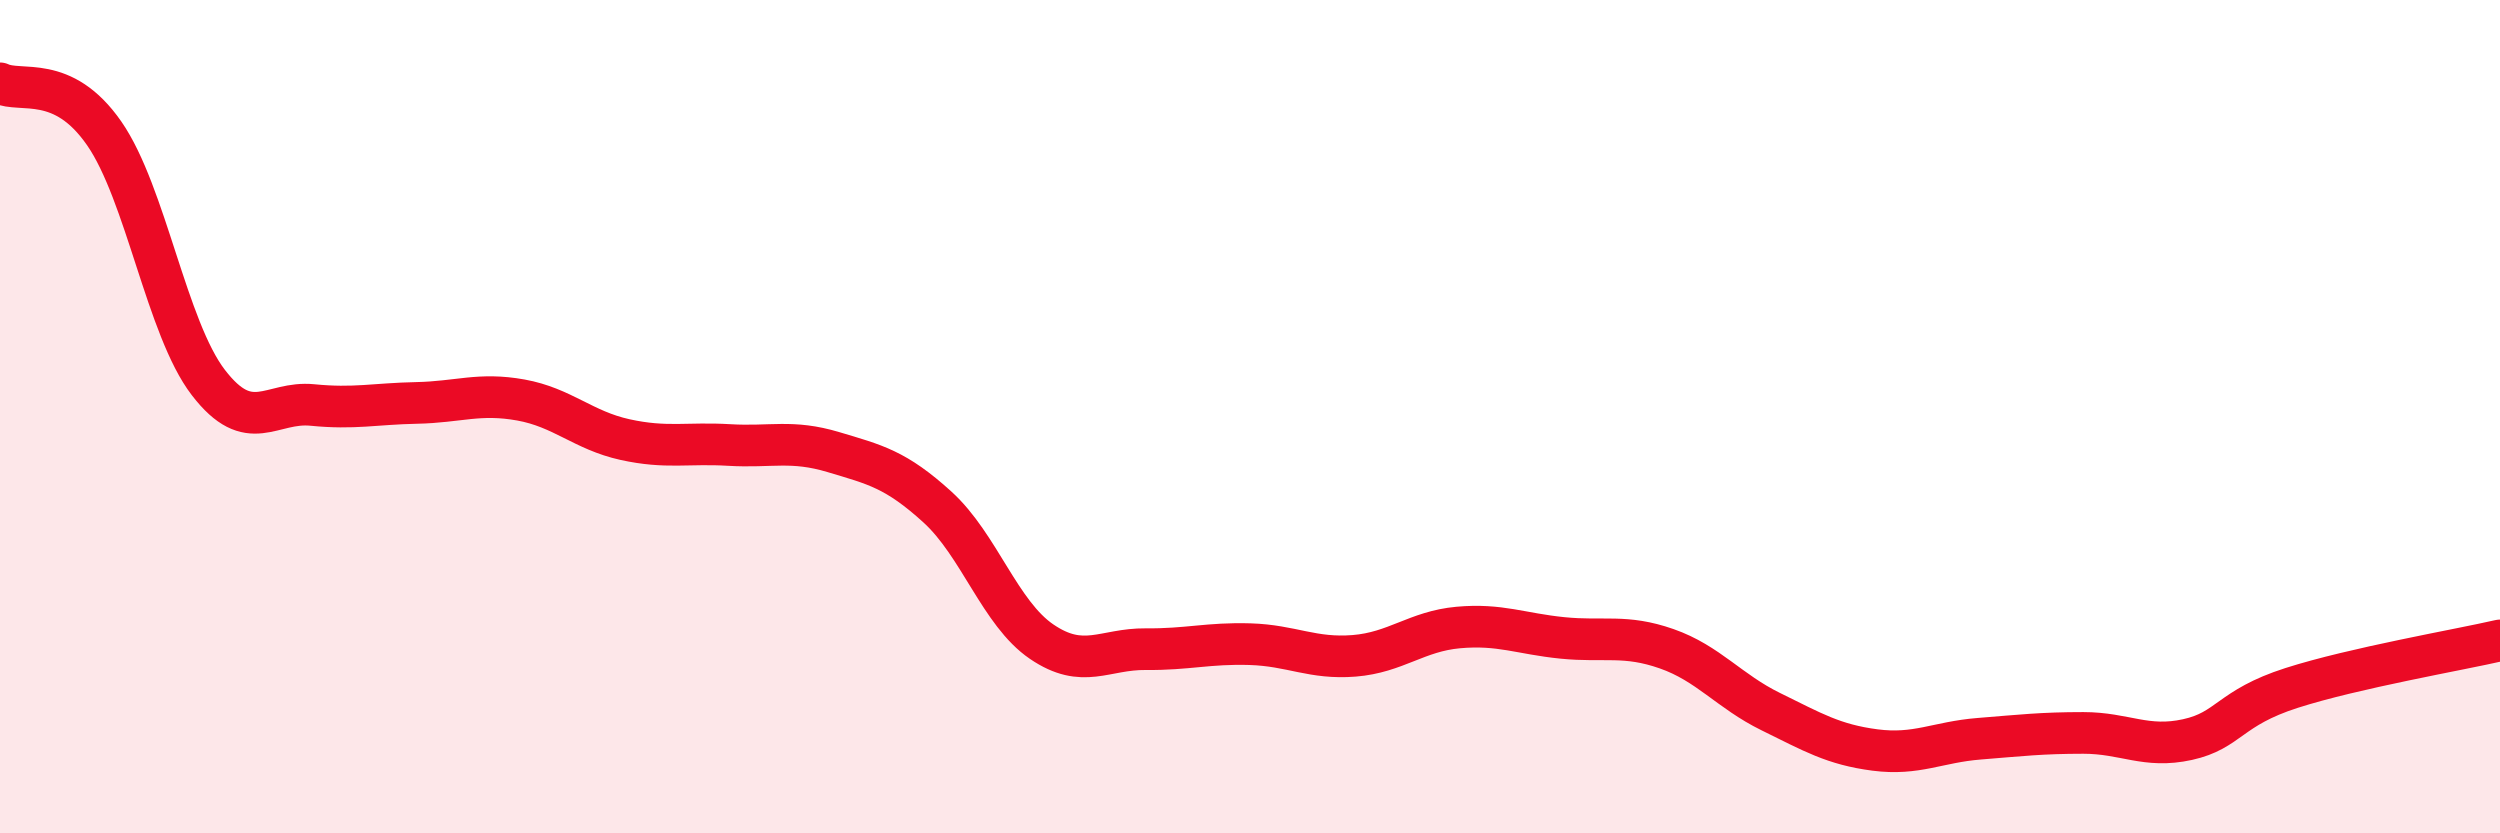
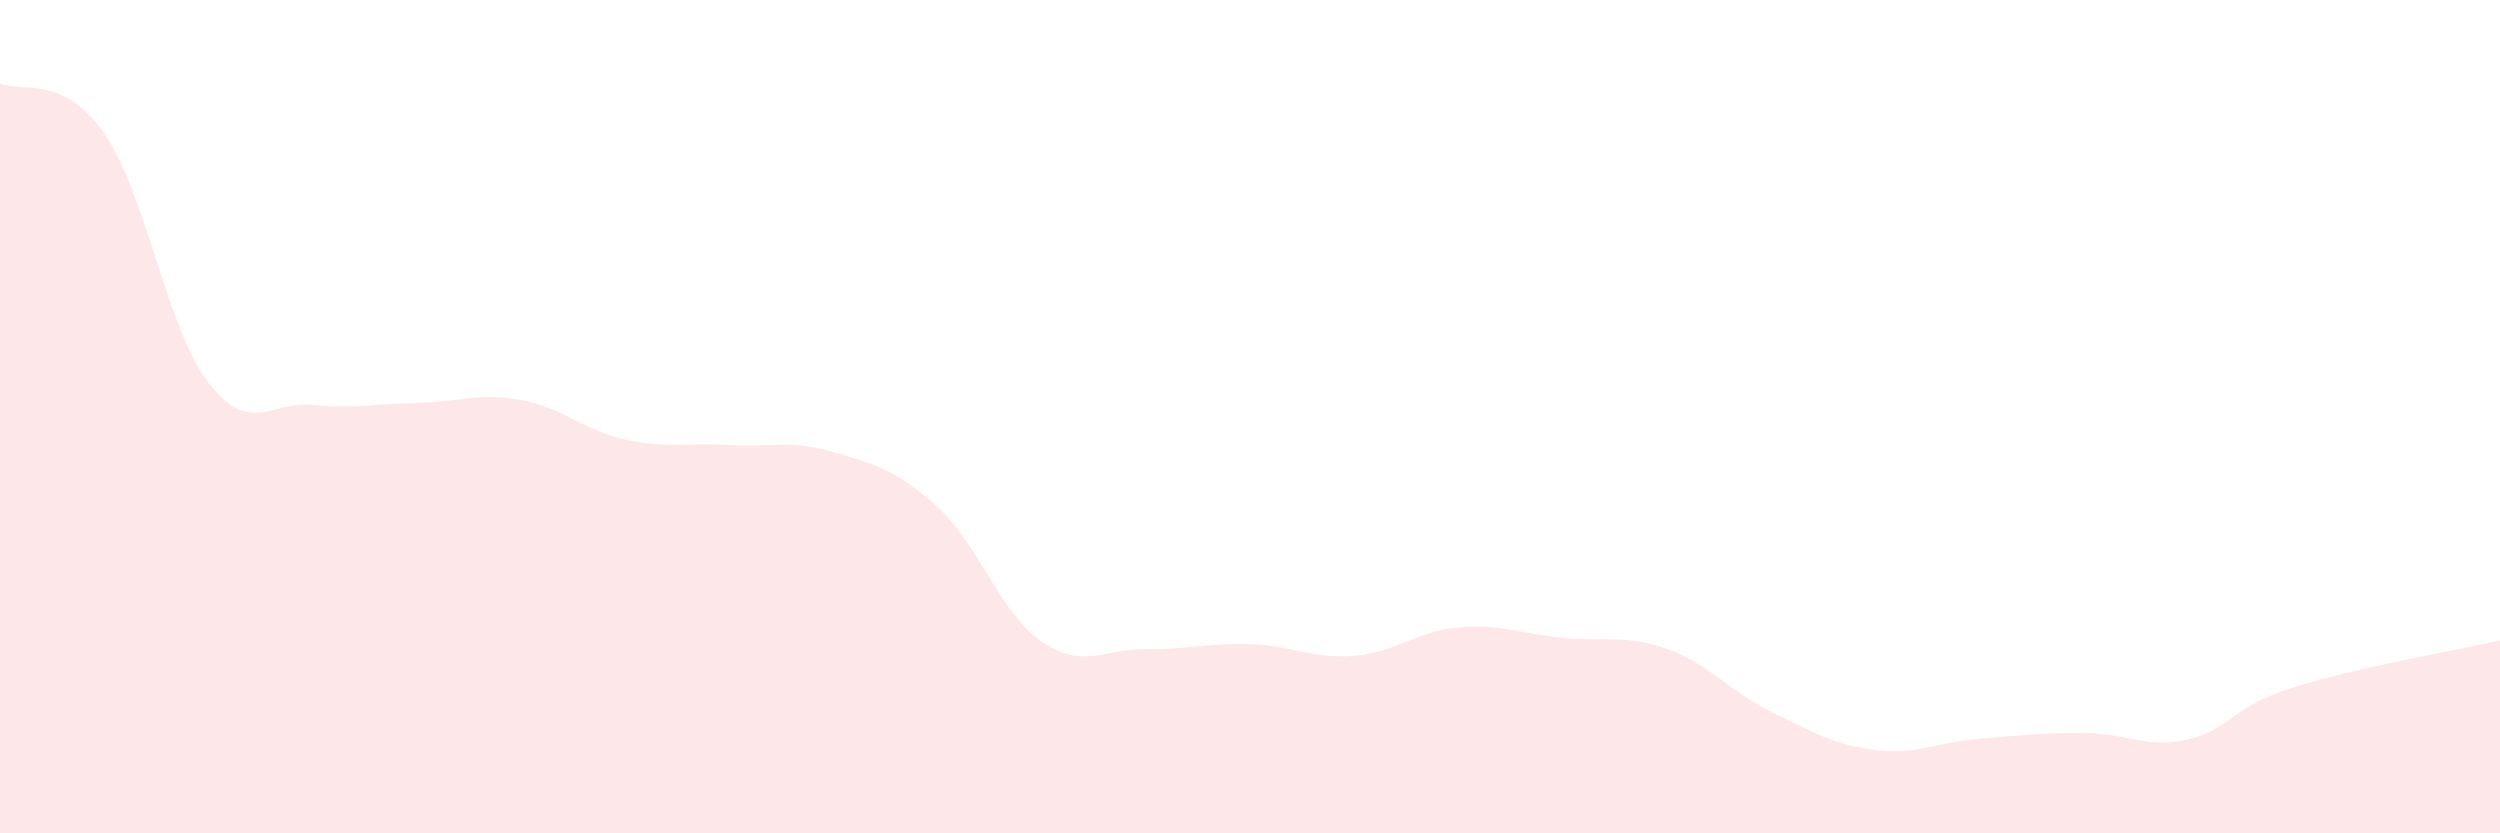
<svg xmlns="http://www.w3.org/2000/svg" width="60" height="20" viewBox="0 0 60 20">
  <path d="M 0,2 C 0.5,2.24 1.5,1.76 2.5,3.2 C 3.5,4.64 4,7.88 5,9.18 C 6,10.48 6.5,9.62 7.5,9.72 C 8.5,9.82 9,9.69 10,9.67 C 11,9.65 11.5,9.42 12.5,9.6 C 13.5,9.78 14,10.33 15,10.55 C 16,10.77 16.5,10.62 17.5,10.68 C 18.5,10.74 19,10.55 20,10.85 C 21,11.15 21.5,11.26 22.5,12.17 C 23.5,13.08 24,14.72 25,15.4 C 26,16.08 26.5,15.57 27.5,15.58 C 28.5,15.59 29,15.43 30,15.46 C 31,15.49 31.5,15.82 32.5,15.74 C 33.5,15.66 34,15.15 35,15.06 C 36,14.97 36.5,15.21 37.5,15.31 C 38.5,15.41 39,15.22 40,15.57 C 41,15.92 41.5,16.59 42.5,17.08 C 43.5,17.57 44,17.87 45,18 C 46,18.13 46.5,17.81 47.5,17.73 C 48.5,17.65 49,17.59 50,17.59 C 51,17.59 51.5,17.97 52.5,17.75 C 53.5,17.53 53.5,16.99 55,16.51 C 56.5,16.03 59,15.6 60,15.37L60 20L0 20Z" fill="#EB0A25" opacity="0.1" stroke-linecap="round" stroke-linejoin="round" />
-   <path d="M 0,2 C 0.5,2.24 1.5,1.76 2.5,3.2 C 3.5,4.64 4,7.88 5,9.18 C 6,10.48 6.5,9.62 7.5,9.72 C 8.5,9.82 9,9.69 10,9.67 C 11,9.65 11.5,9.42 12.5,9.6 C 13.5,9.78 14,10.33 15,10.55 C 16,10.77 16.5,10.62 17.5,10.68 C 18.5,10.74 19,10.55 20,10.85 C 21,11.15 21.5,11.26 22.5,12.17 C 23.5,13.08 24,14.72 25,15.4 C 26,16.08 26.5,15.57 27.5,15.58 C 28.5,15.59 29,15.43 30,15.46 C 31,15.49 31.5,15.82 32.5,15.74 C 33.5,15.66 34,15.15 35,15.06 C 36,14.97 36.5,15.21 37.5,15.31 C 38.5,15.41 39,15.22 40,15.57 C 41,15.92 41.5,16.59 42.5,17.08 C 43.5,17.57 44,17.87 45,18 C 46,18.13 46.5,17.81 47.5,17.73 C 48.5,17.65 49,17.59 50,17.59 C 51,17.59 51.5,17.97 52.5,17.75 C 53.5,17.53 53.5,16.99 55,16.51 C 56.5,16.03 59,15.6 60,15.37" stroke="#EB0A25" stroke-width="1" fill="none" stroke-linecap="round" stroke-linejoin="round" />
</svg>